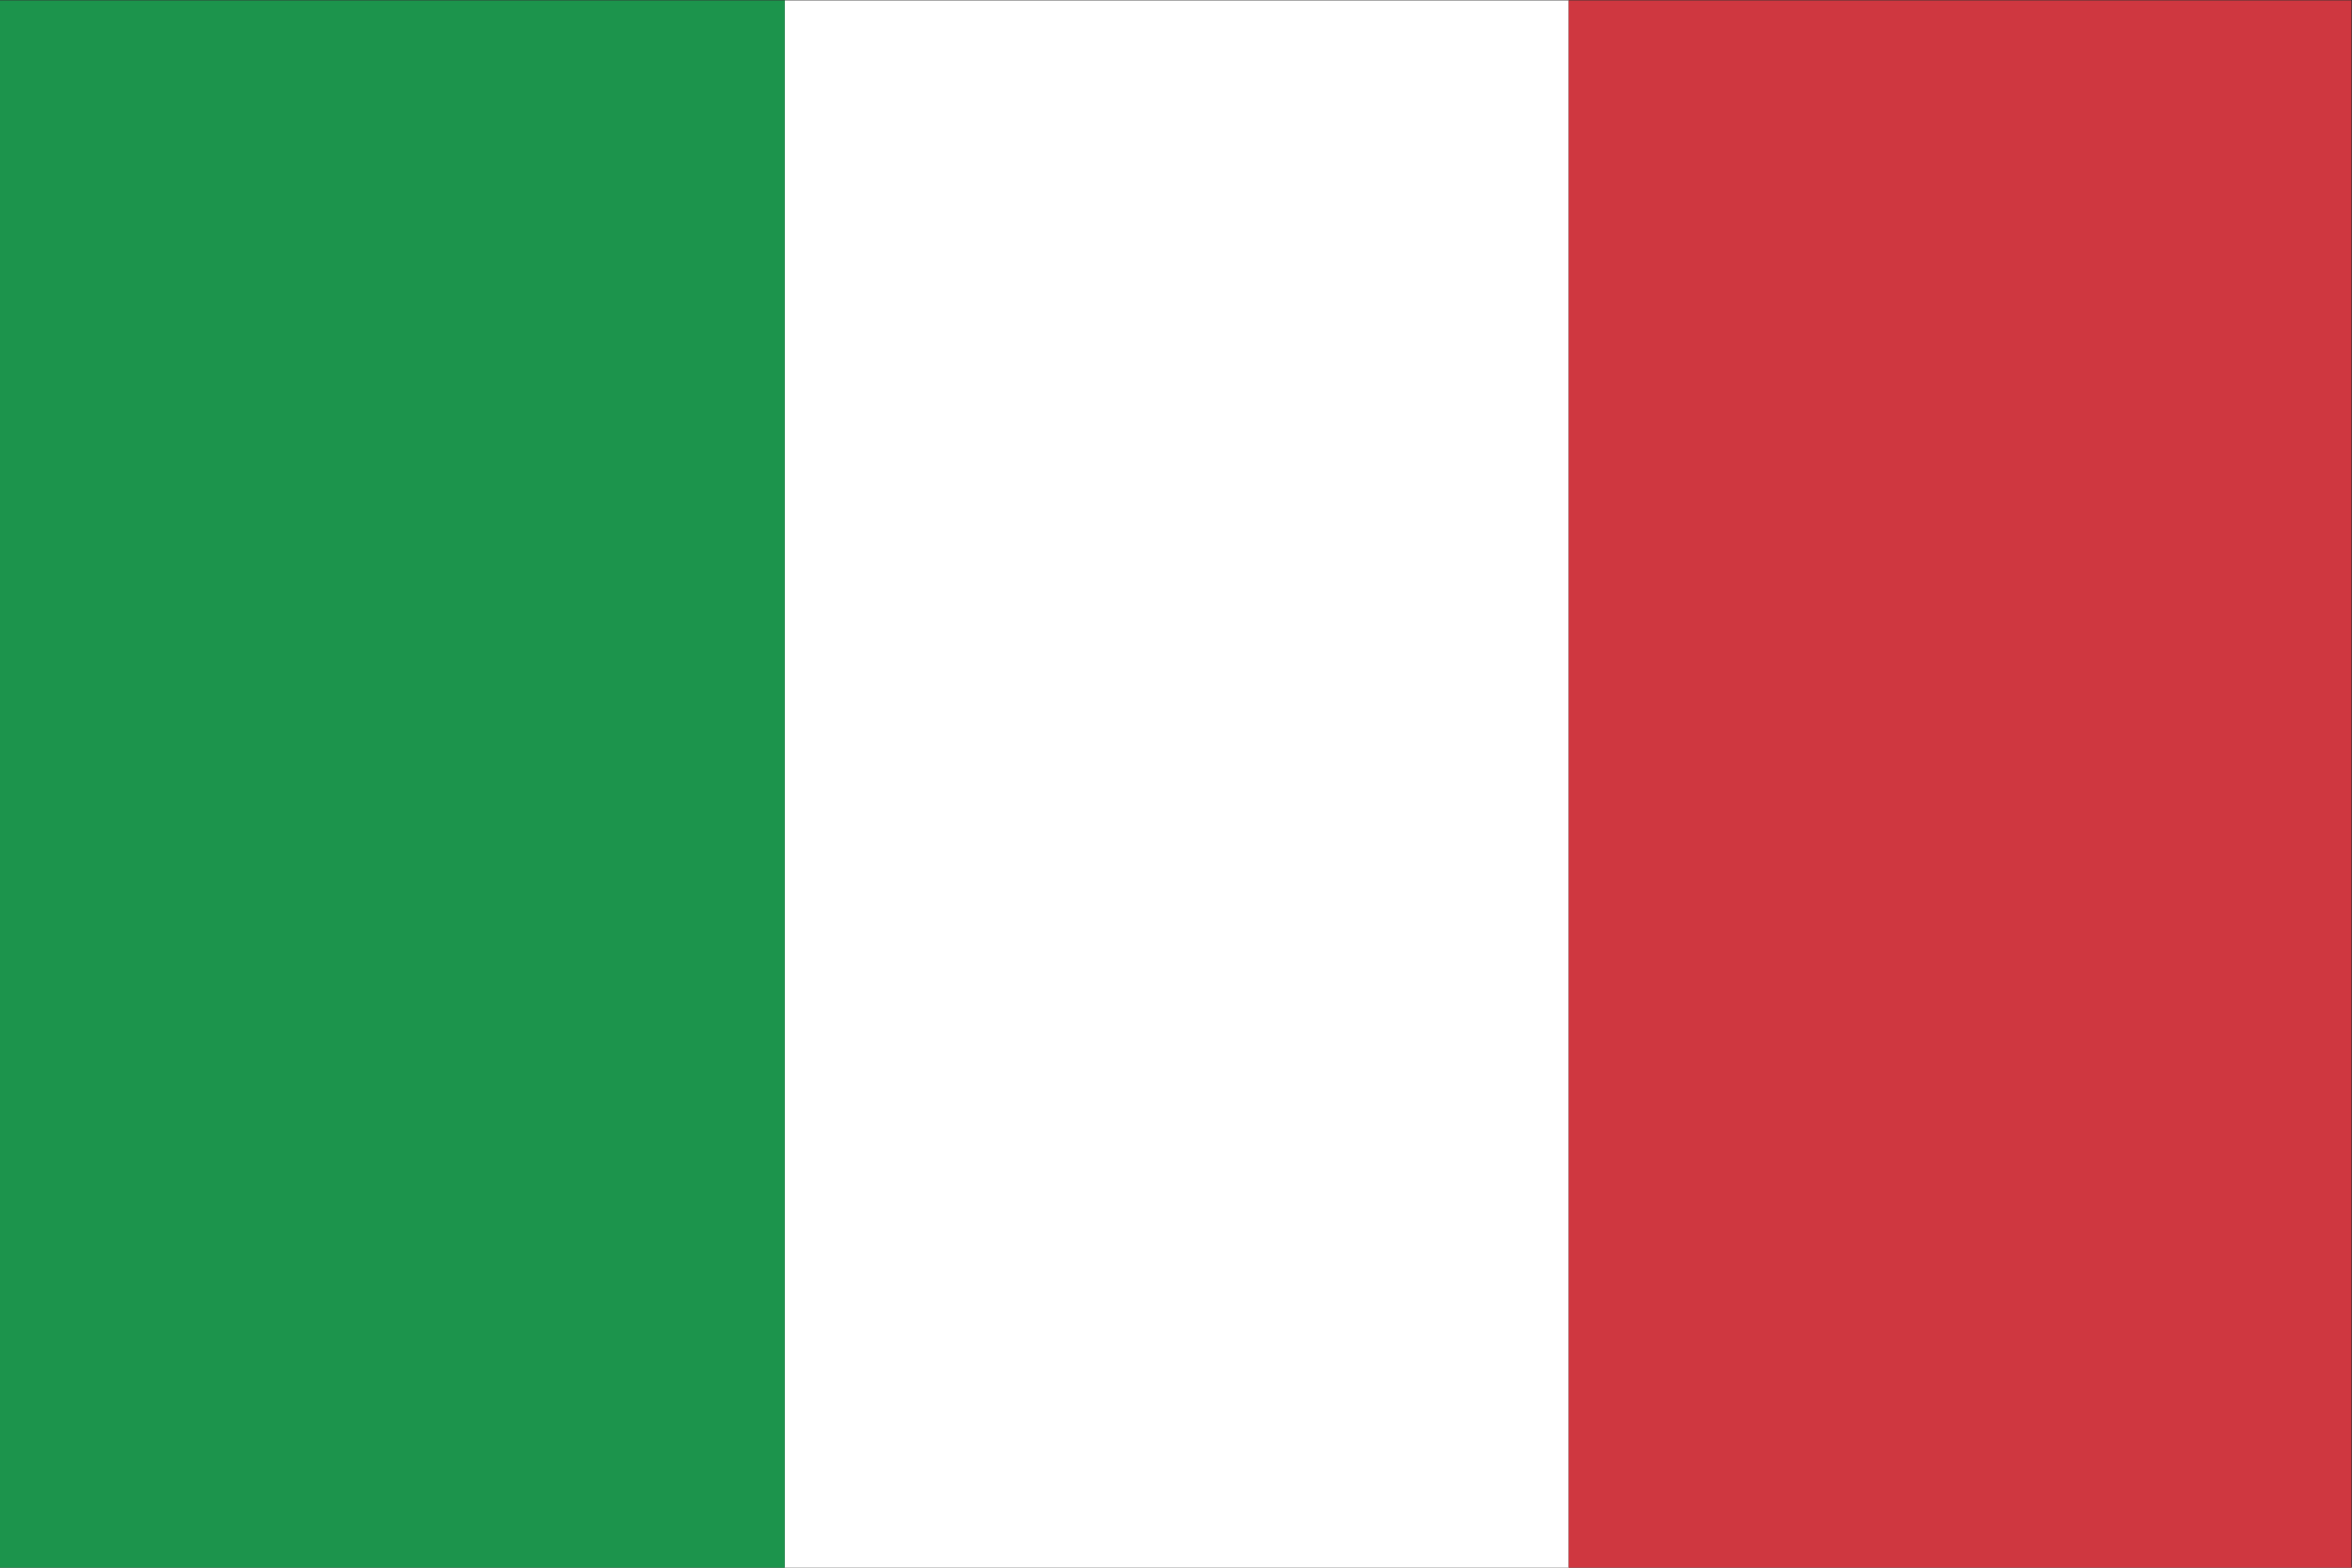
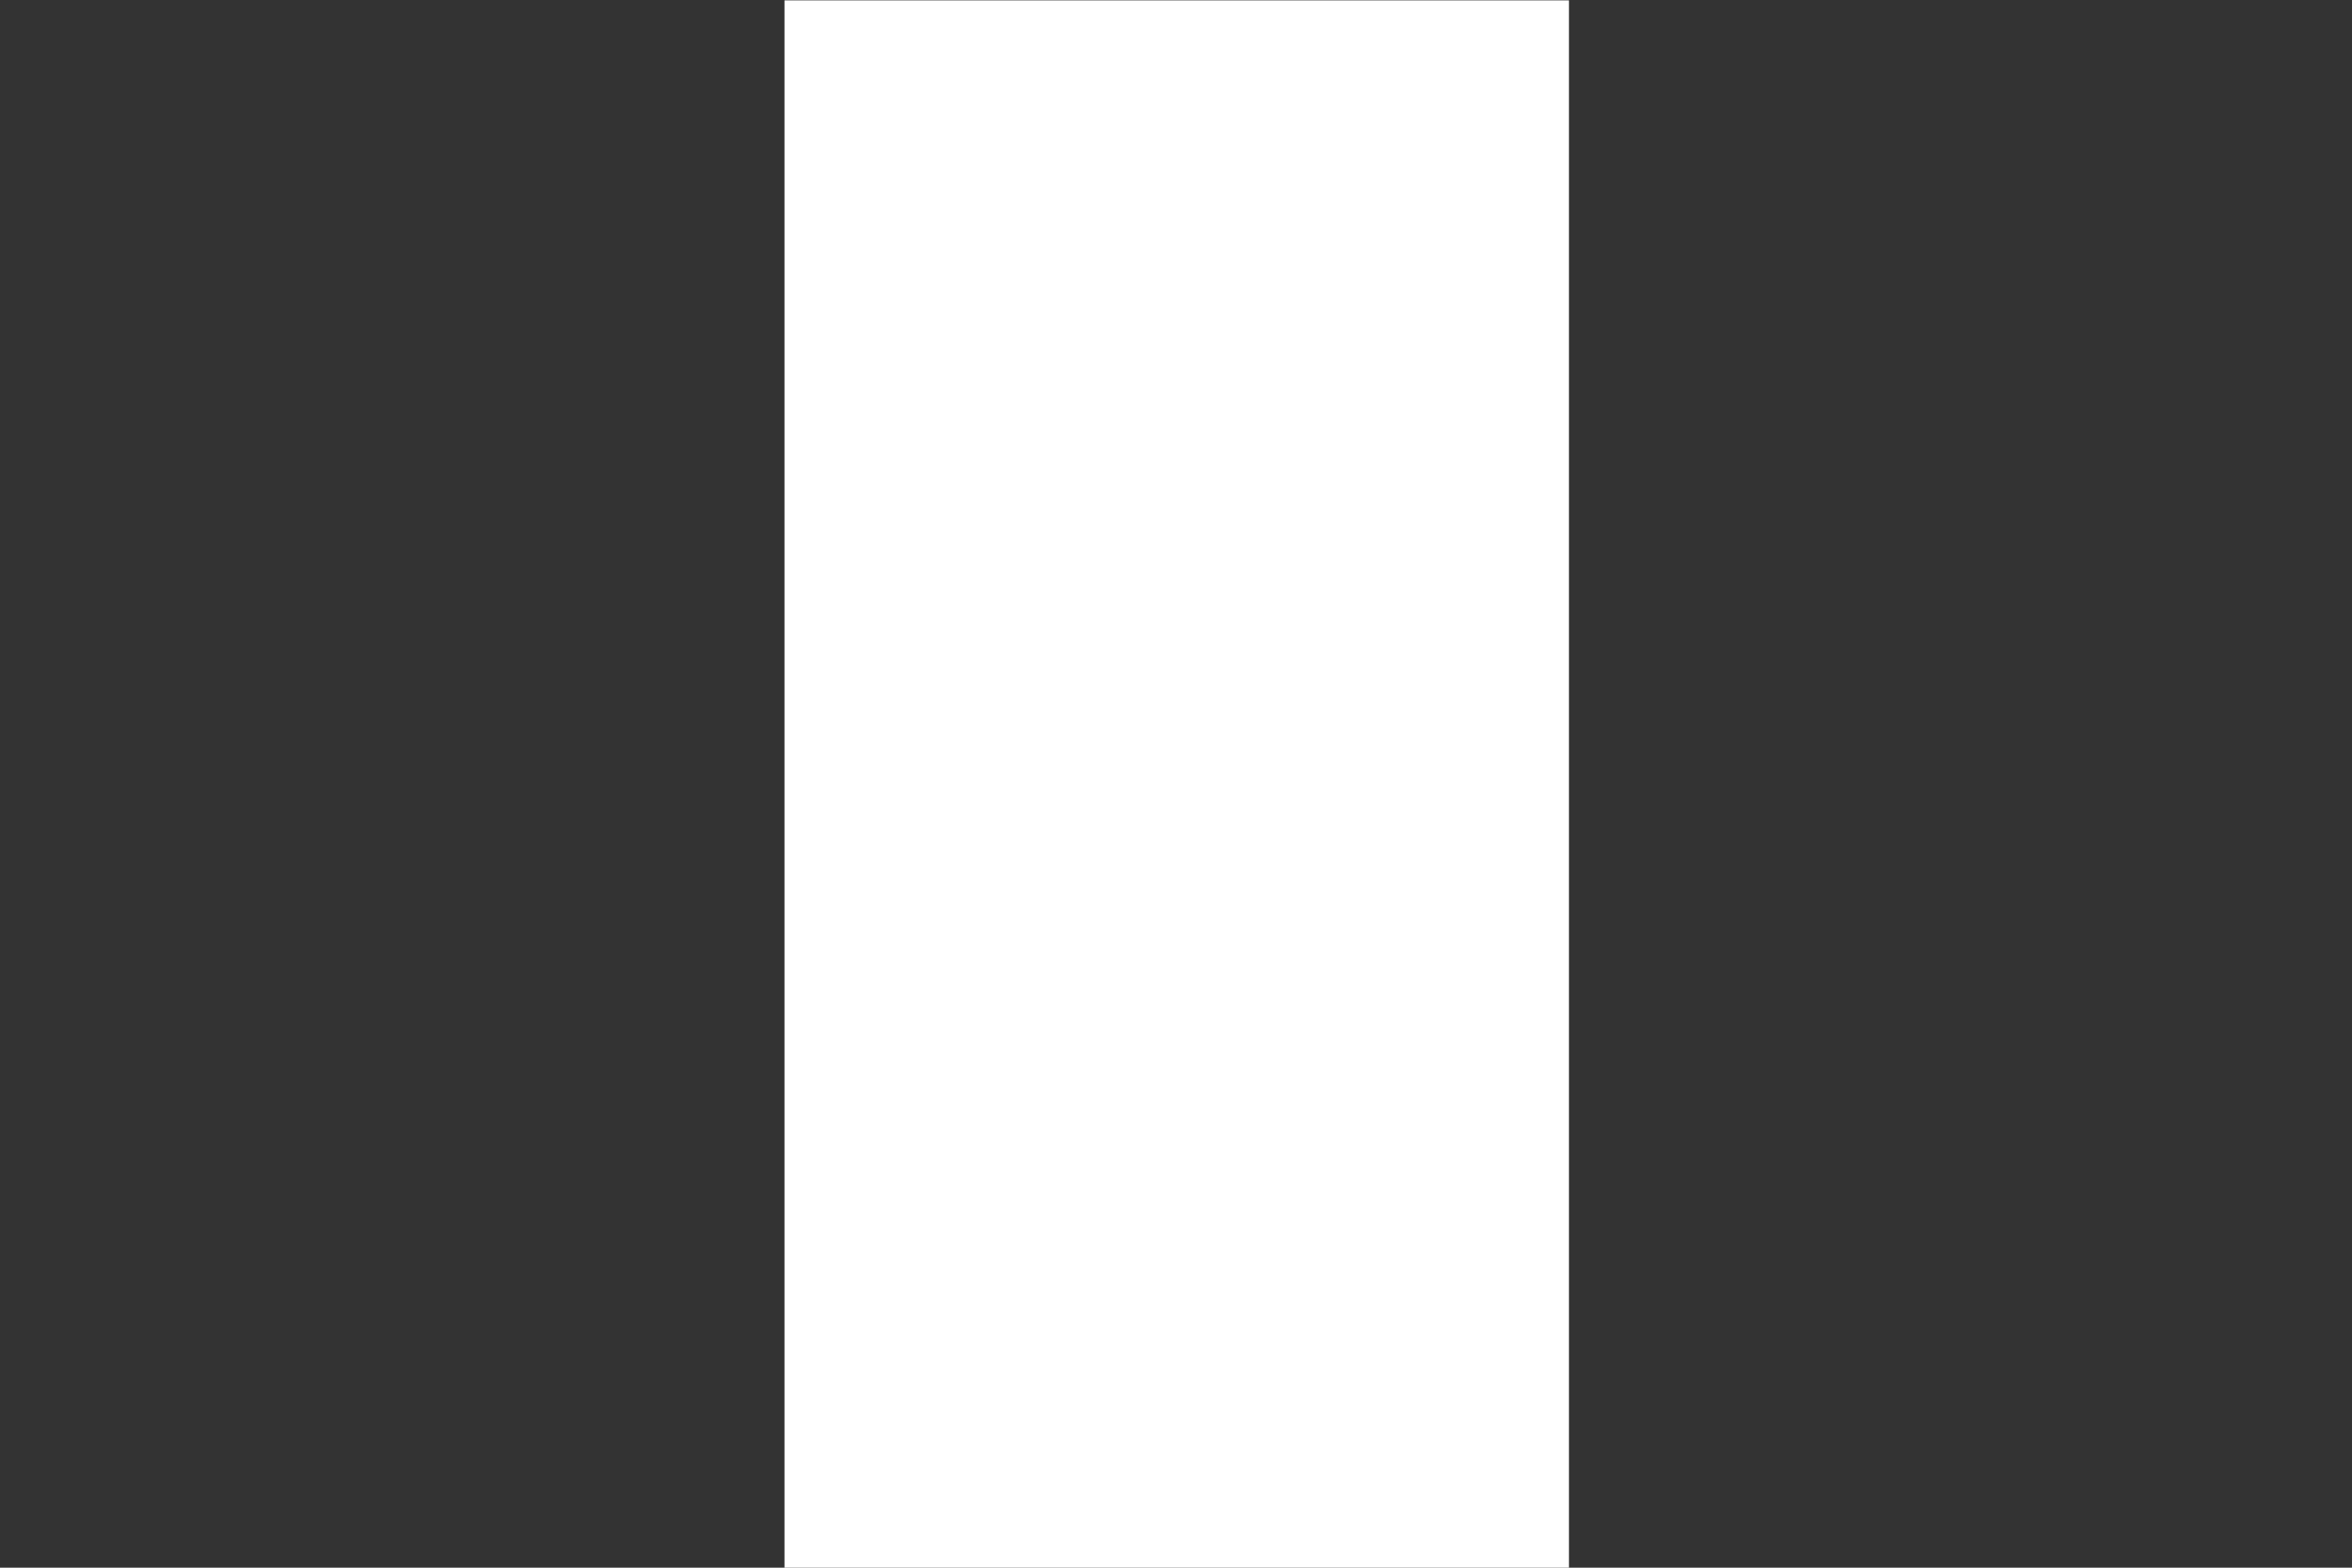
<svg xmlns="http://www.w3.org/2000/svg" viewBox="0 0 800 533.333" height="533.333" width="800" xml:space="preserve" version="1.1" id="svg2">
  <rect x="0" y="0" width="800" height="533.333" fill="#333333" stroke="none" />
  <defs id="defs6" />
  <g transform="matrix(1.333,0,0,-1.333,0,533.333)" id="g10">
-     <path id="path12" style="fill:#1c944c;fill-opacity:1;fill-rule:nonzero;stroke:none" d="m 0,0 200.172,0 0,400 L 0,400 0,0 Z" />
    <path id="path14" style="fill:#ffffff;fill-opacity:1;fill-rule:nonzero;stroke:none" d="m 200.173,0 200.173,0 0,400 -200.173,0 0,-400 z" />
-     <path id="path16" style="fill:#cf3740;fill-opacity:1;fill-rule:nonzero;stroke:none" d="M 400.344,0 600,0 l 0,400 -199.656,0 0,-400 z" />
  </g>
</svg>